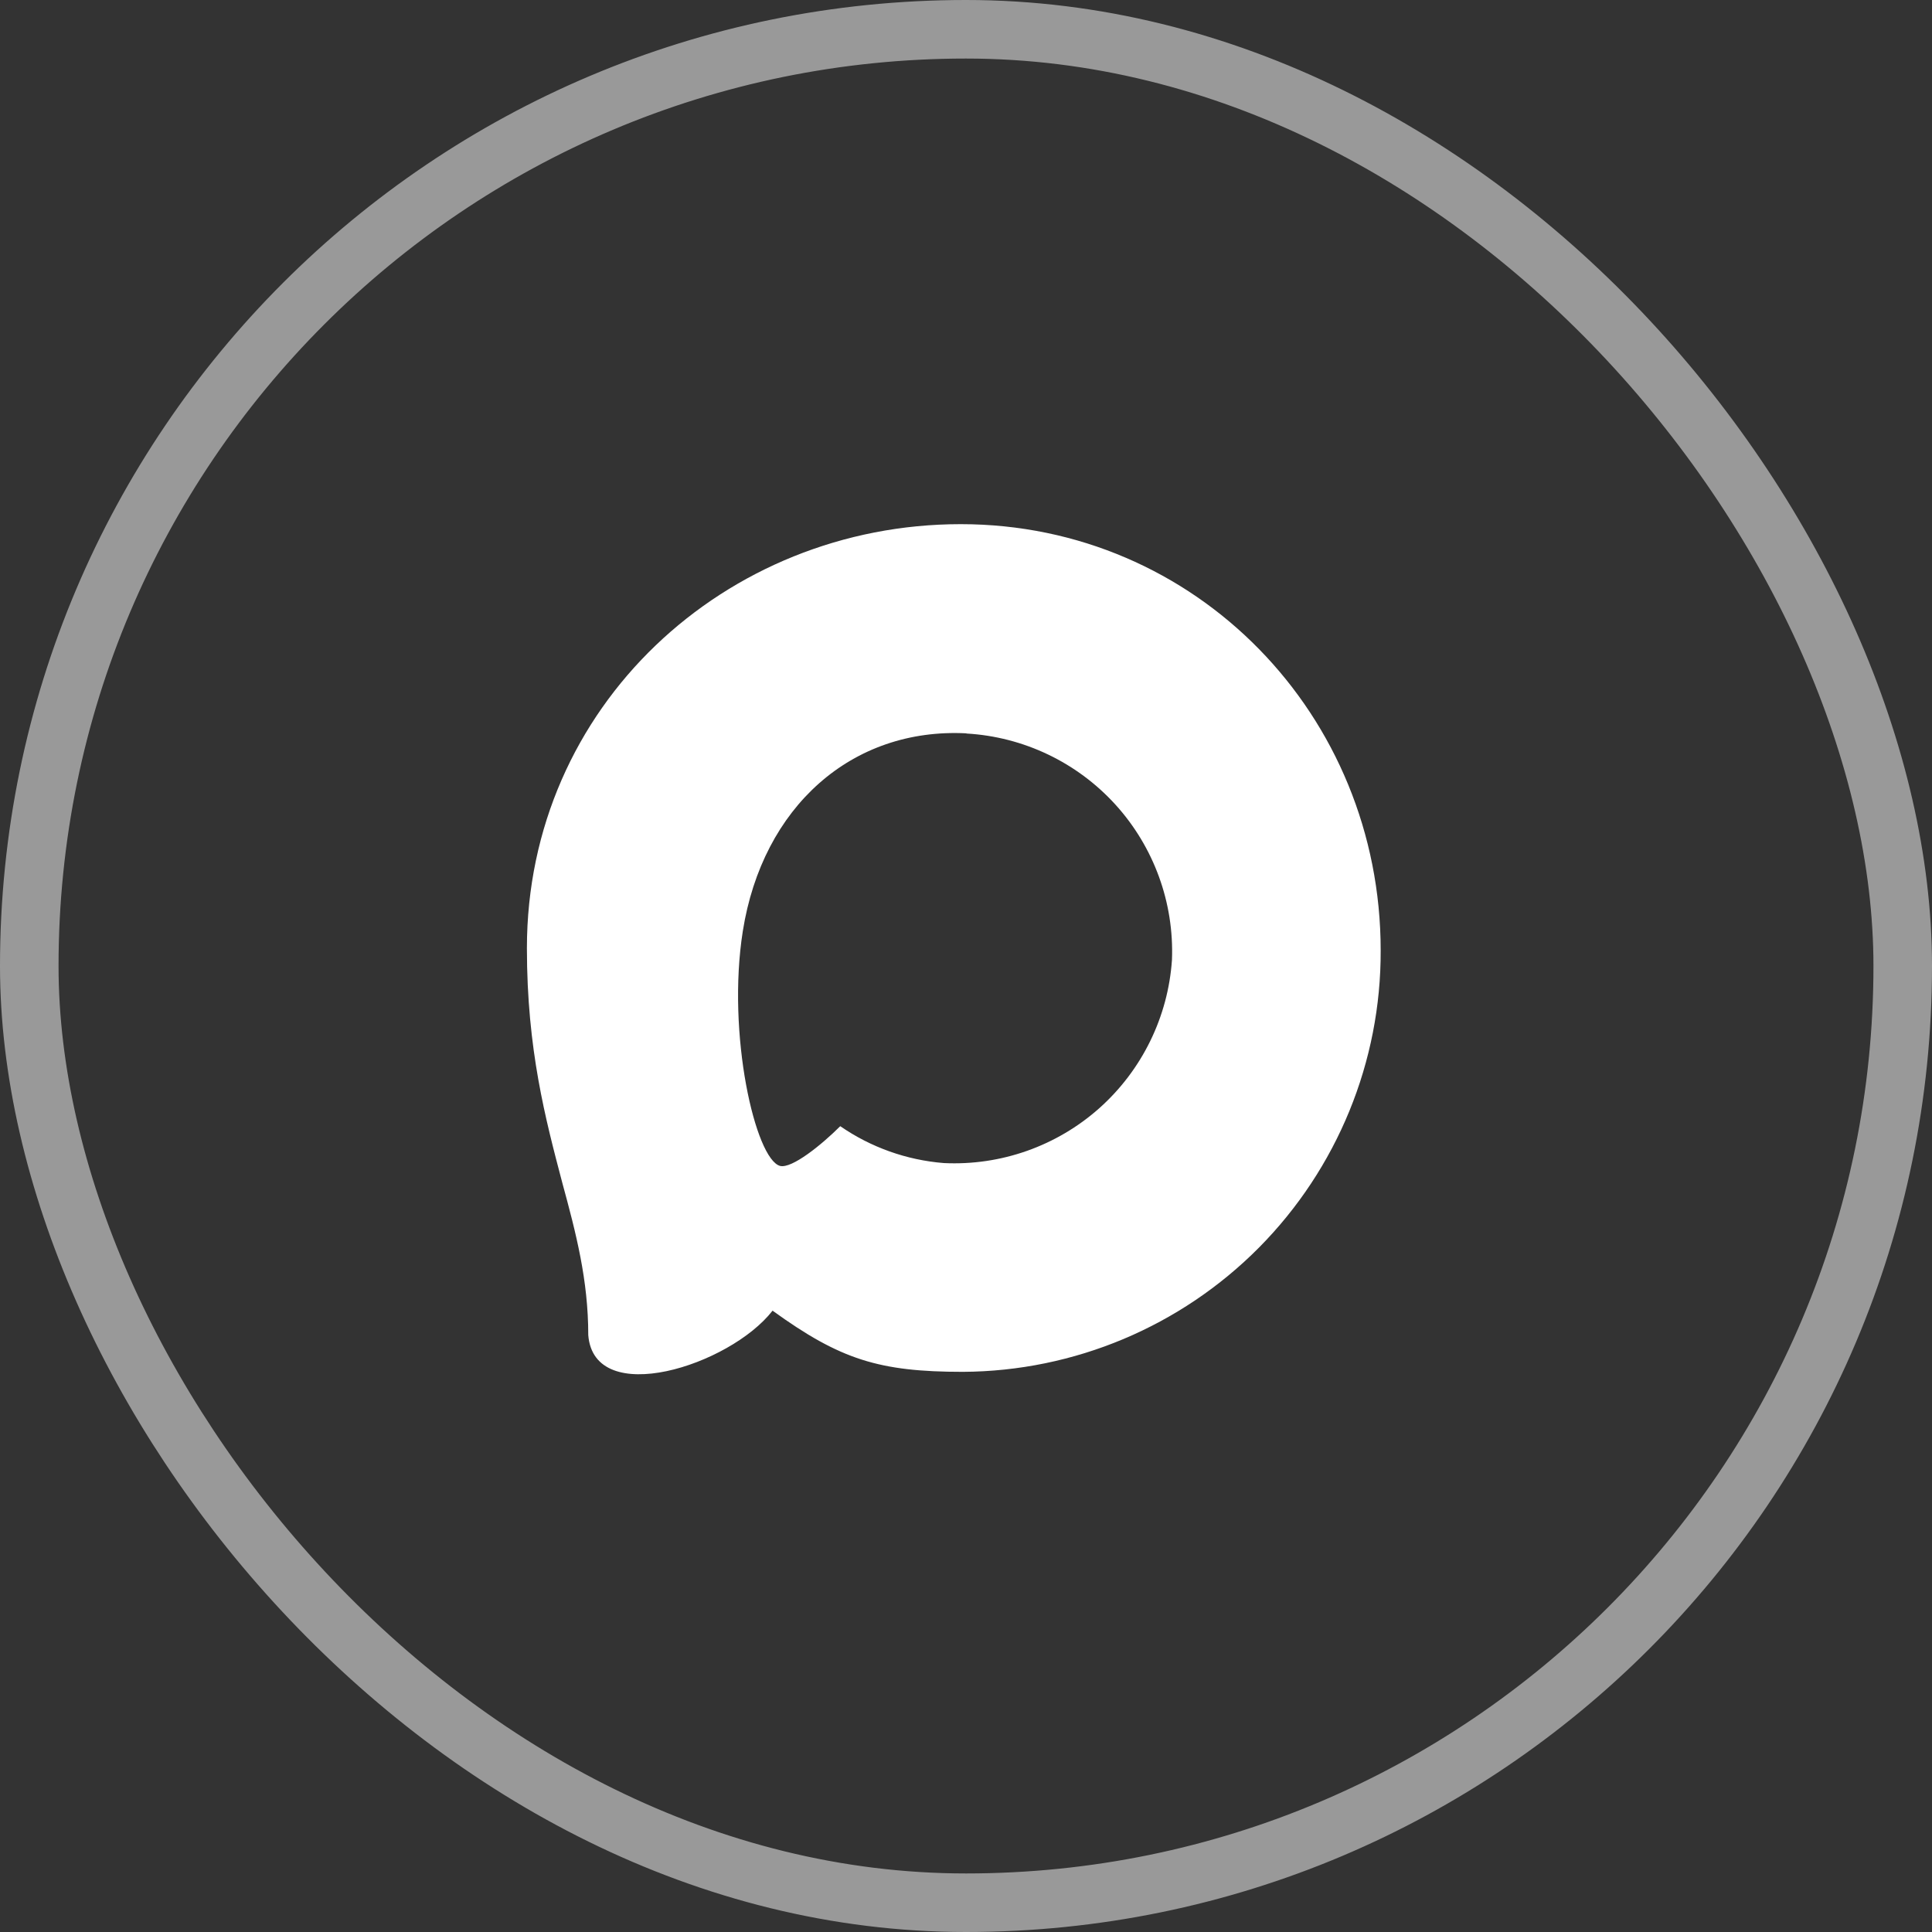
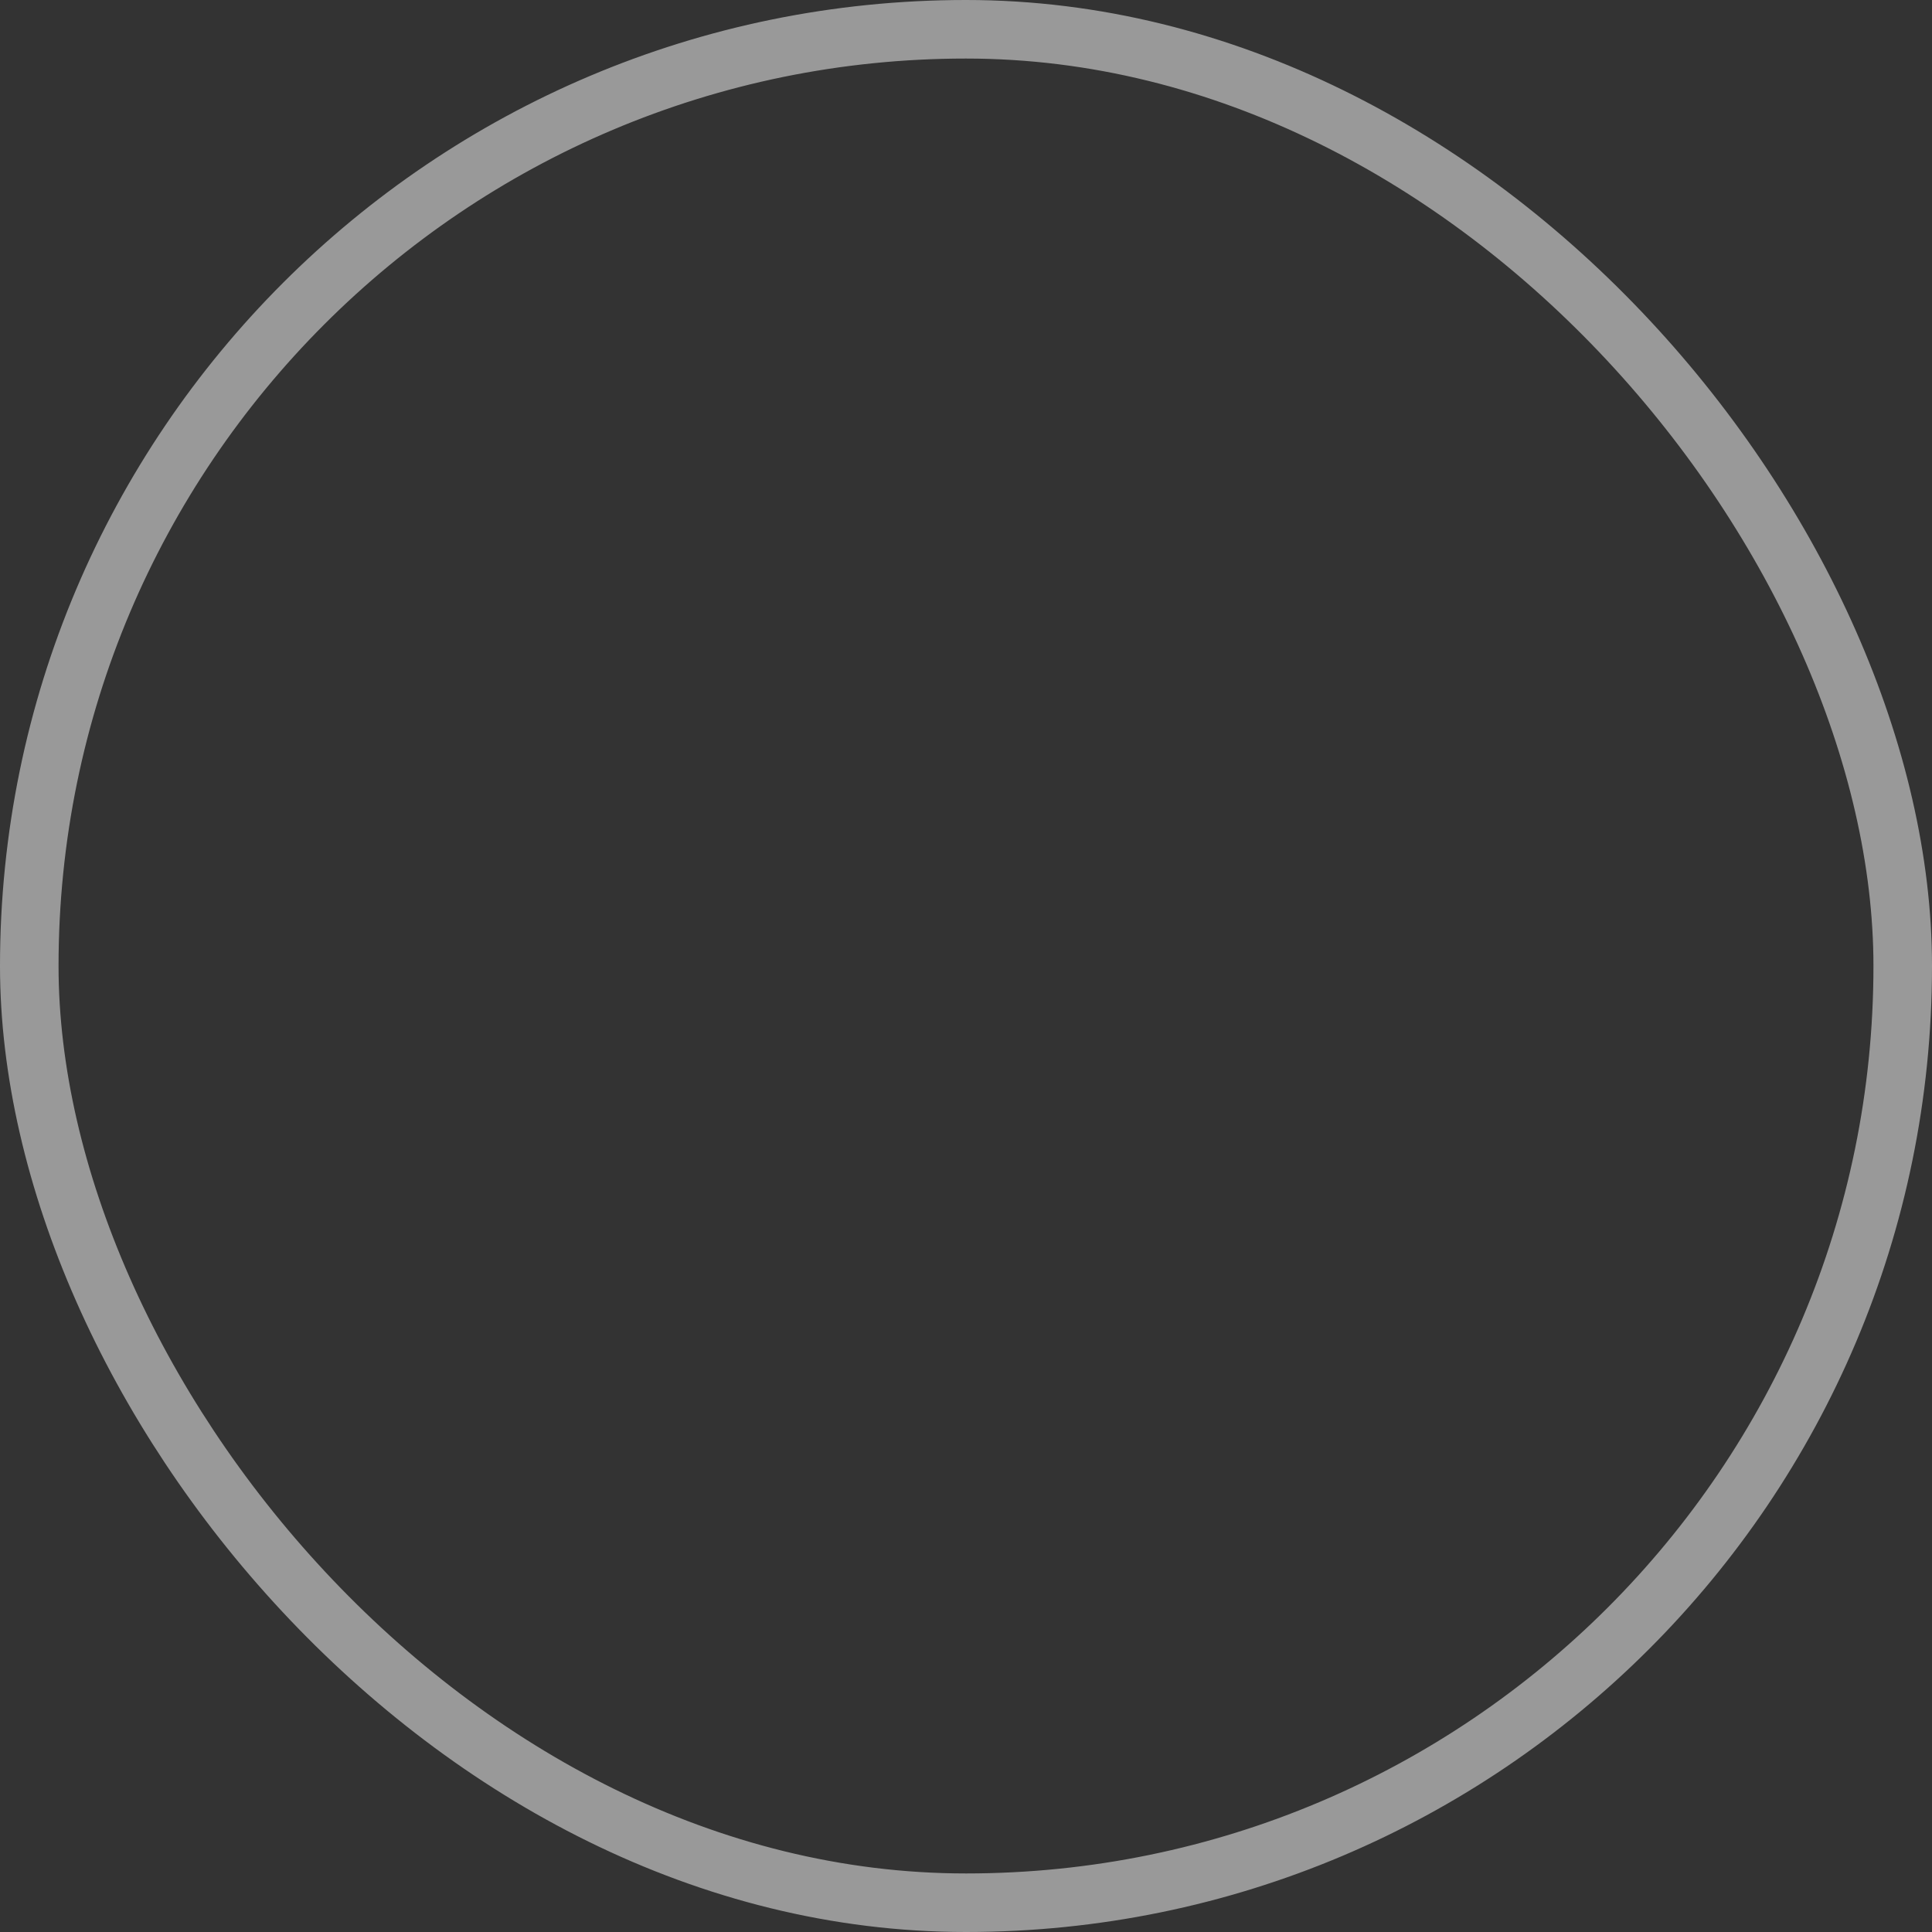
<svg xmlns="http://www.w3.org/2000/svg" width="33" height="33" viewBox="0 0 33 33" fill="none">
  <rect x="0" y="0" width="33" height="33" fill="#333333" stroke="none" />
  <rect x="0.5" y="0.5" width="32" height="32" rx="16" stroke="white" stroke-opacity="0.5" />
-   <path fill-rule="evenodd" clip-rule="evenodd" d="M16.448 23.432C15.017 23.432 14.352 23.223 13.196 22.387C12.465 23.328 10.149 24.062 10.048 22.805C10.048 21.861 9.839 21.064 9.602 20.194C9.32 19.121 9 17.927 9 16.196C9 12.063 12.392 8.953 16.41 8.953C20.432 8.953 23.583 12.216 23.583 16.234C23.59 18.134 22.842 19.959 21.505 21.309C20.167 22.658 18.348 23.422 16.448 23.432ZM16.508 12.526C14.551 12.425 13.025 13.779 12.688 15.903C12.409 17.662 12.903 19.803 13.325 19.915C13.527 19.964 14.035 19.553 14.352 19.236C14.876 19.598 15.486 19.815 16.121 19.866C17.096 19.913 18.05 19.576 18.779 18.927C19.507 18.277 19.952 17.368 20.018 16.395C20.056 15.419 19.709 14.467 19.053 13.744C18.396 13.021 17.482 12.585 16.508 12.529V12.526Z" fill="white" />
</svg>